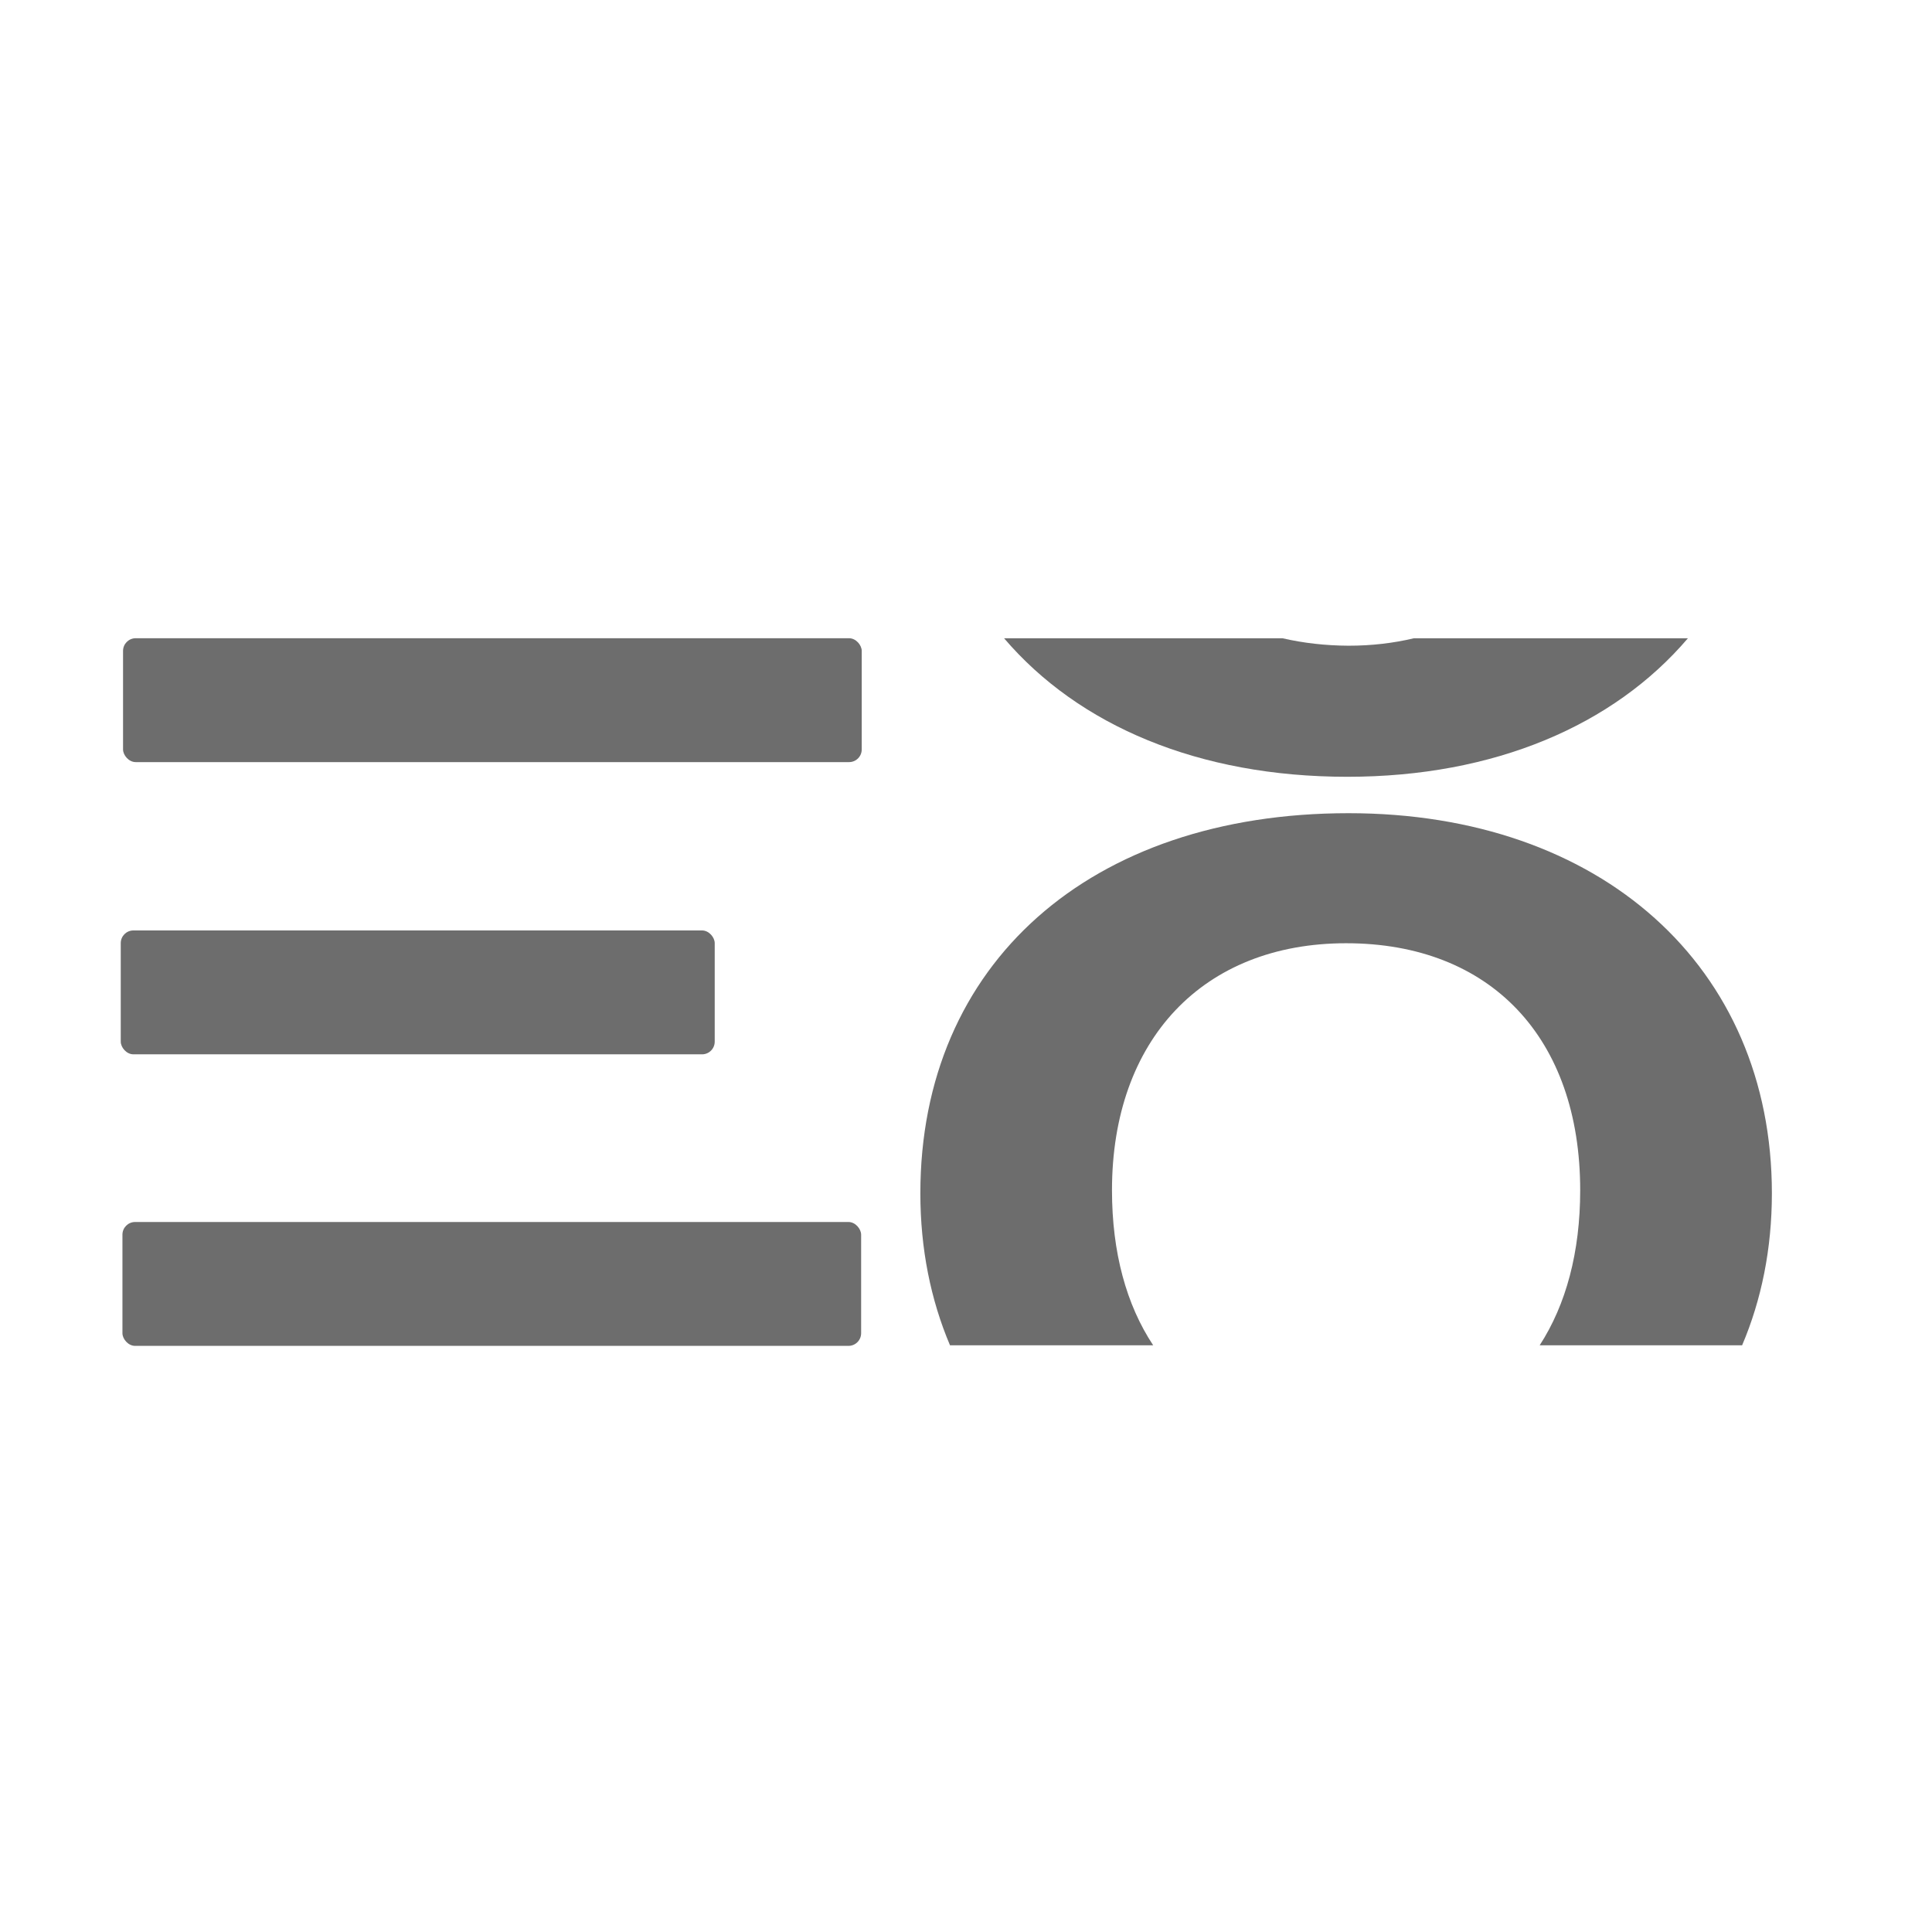
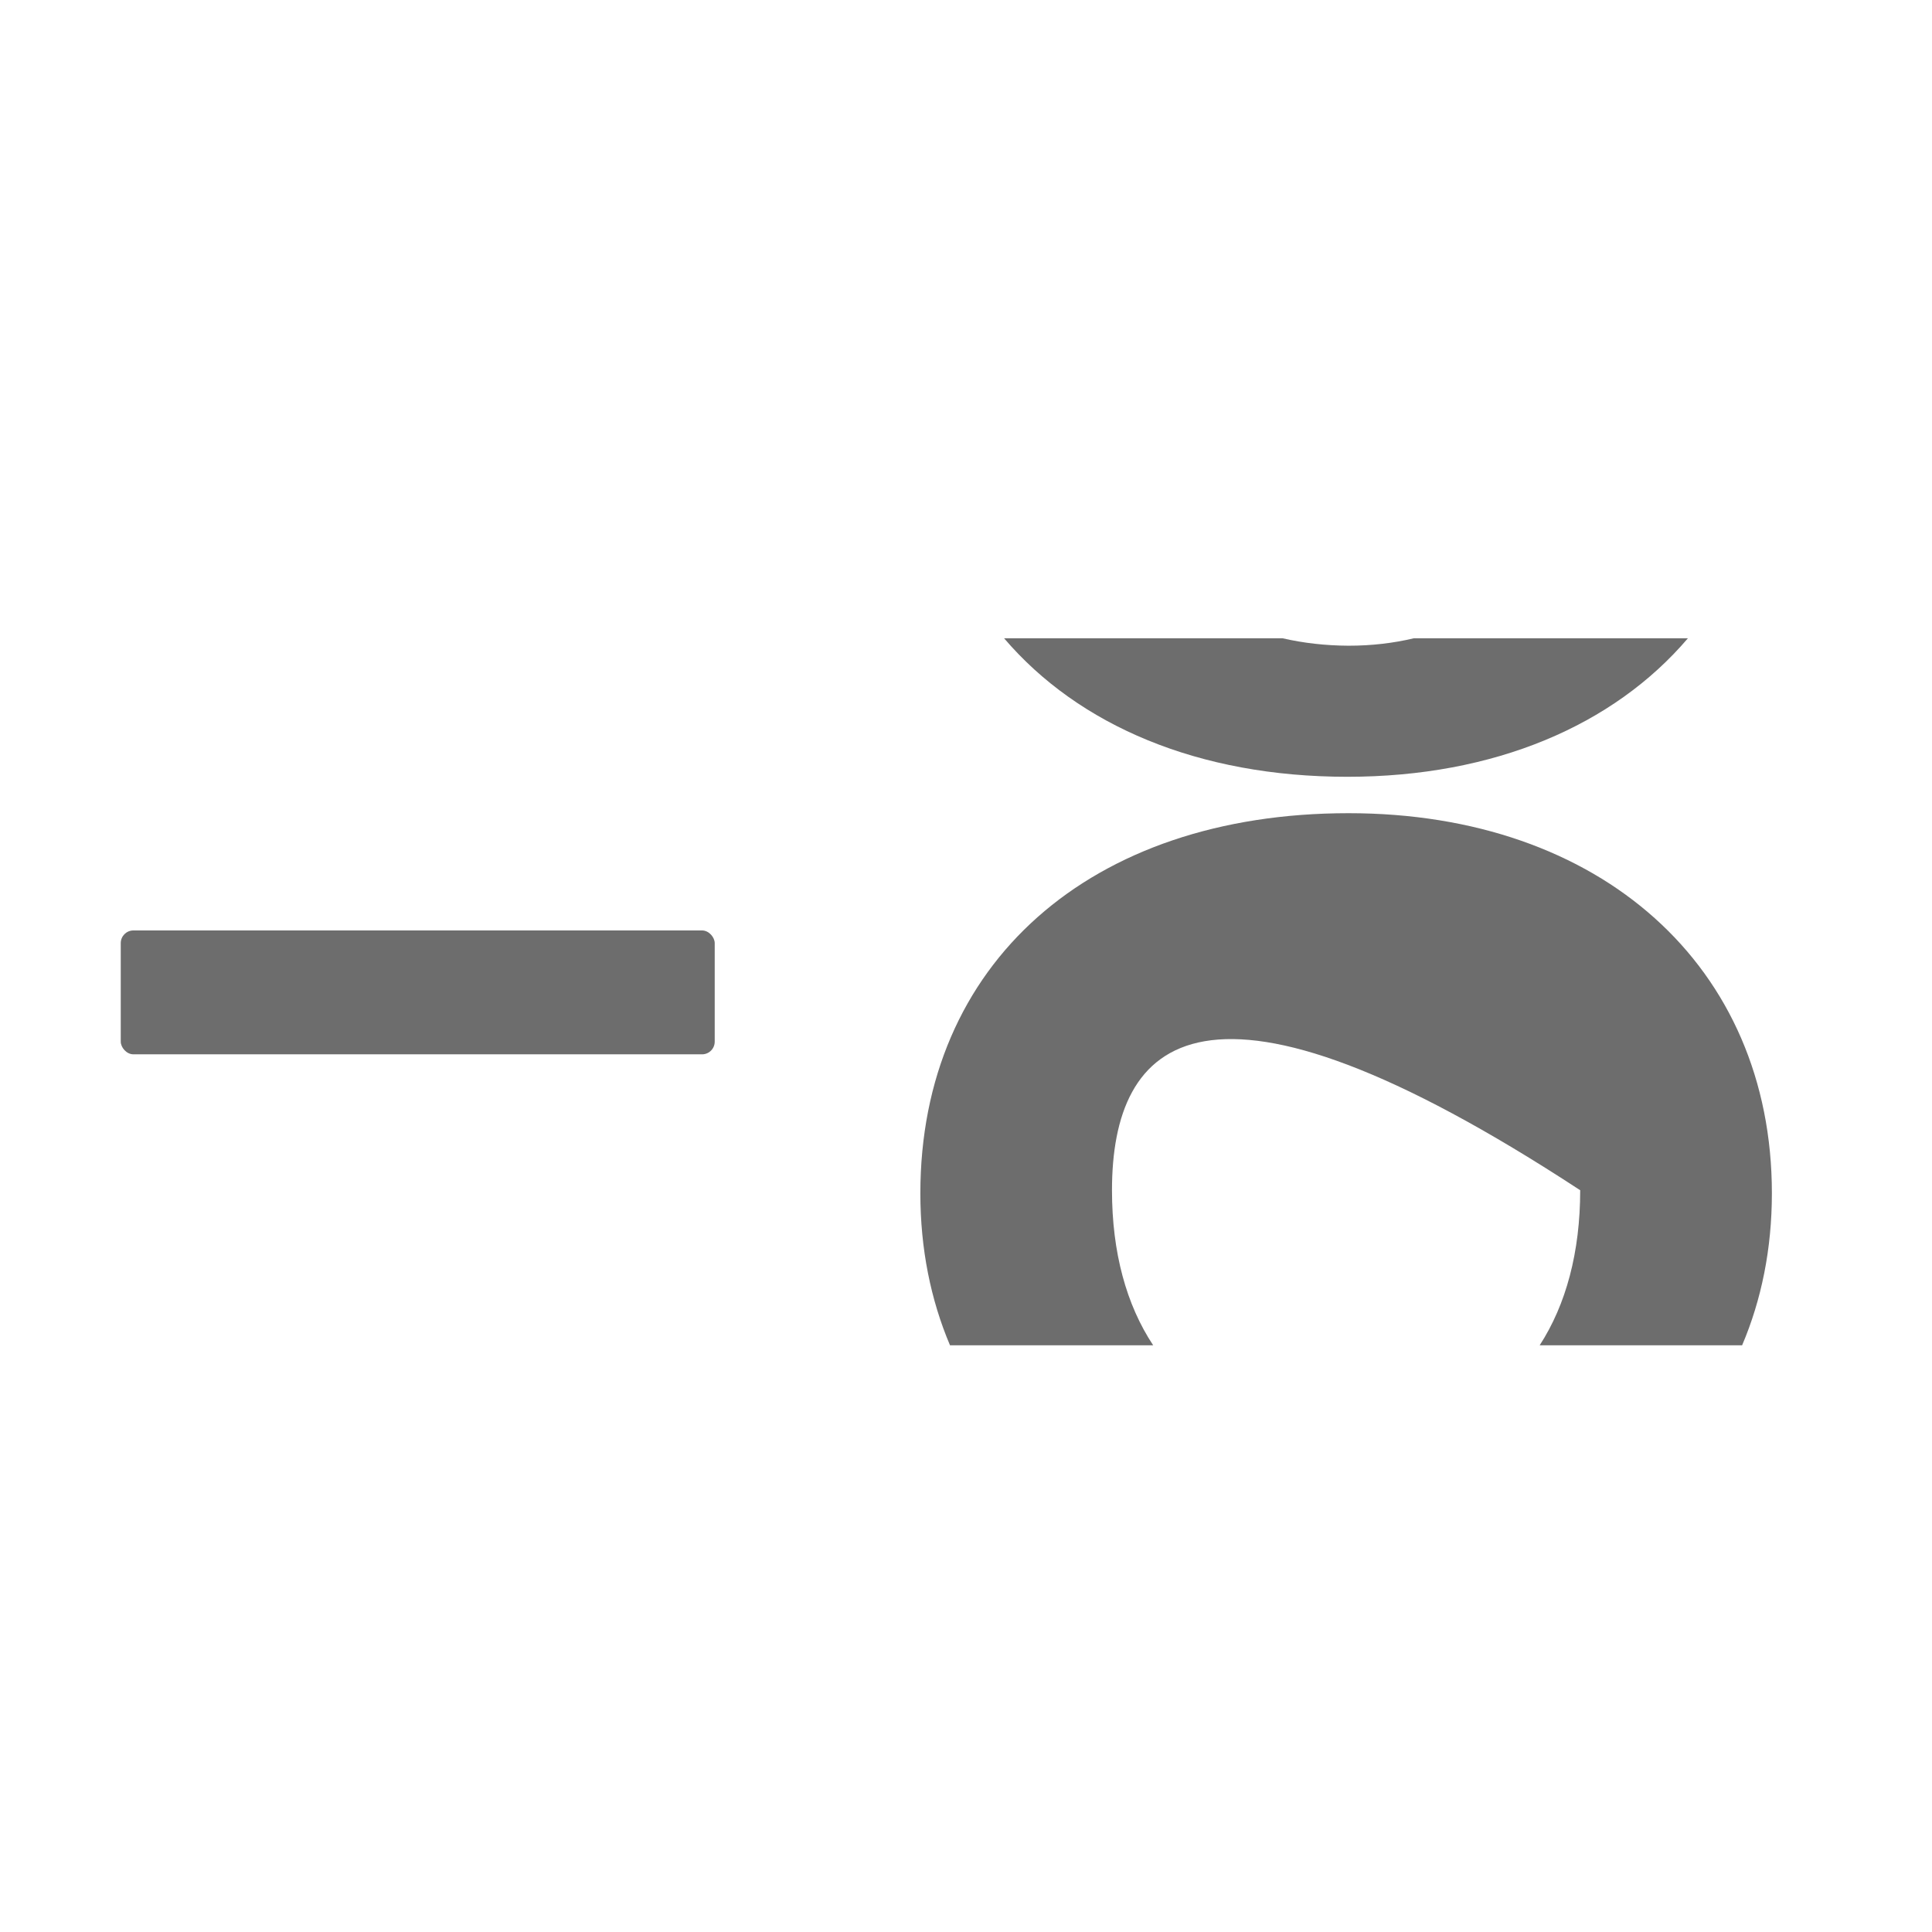
<svg xmlns="http://www.w3.org/2000/svg" width="32" height="32" viewBox="0 0 32 32" fill="none">
-   <rect x="2.038" y="10.571" width="12.235" height="2.052" rx="0.21" fill="#6D6D6D" />
  <rect x="2" y="15.411" width="9.838" height="2.052" rx="0.21" fill="#6D6D6D" />
-   <rect x="2.028" y="20.24" width="12.235" height="2.052" rx="0.21" fill="#6D6D6D" />
  <path d="M27.957 10.572C26.727 12.015 24.752 12.866 22.316 12.866C19.852 12.866 17.865 12.018 16.631 10.572H21.244C21.583 10.65 21.947 10.693 22.336 10.695C22.721 10.695 23.082 10.652 23.417 10.572H27.957Z" fill="#6D6D6D" />
-   <path d="M22.336 13.469C26.515 13.469 29.348 16.011 29.348 19.765C29.348 20.684 29.175 21.53 28.855 22.282H25.502C25.938 21.61 26.173 20.74 26.173 19.714C26.173 17.189 24.687 15.623 22.296 15.623C19.925 15.623 18.418 17.223 18.418 19.714C18.418 20.746 18.657 21.613 19.1 22.282H15.735C15.416 21.53 15.244 20.685 15.244 19.765C15.244 15.961 18.057 13.469 22.336 13.469Z" fill="#6D6D6D" />
+   <path d="M22.336 13.469C26.515 13.469 29.348 16.011 29.348 19.765C29.348 20.684 29.175 21.53 28.855 22.282H25.502C25.938 21.61 26.173 20.74 26.173 19.714C19.925 15.623 18.418 17.223 18.418 19.714C18.418 20.746 18.657 21.613 19.1 22.282H15.735C15.416 21.53 15.244 20.685 15.244 19.765C15.244 15.961 18.057 13.469 22.336 13.469Z" fill="#6D6D6D" />
</svg>